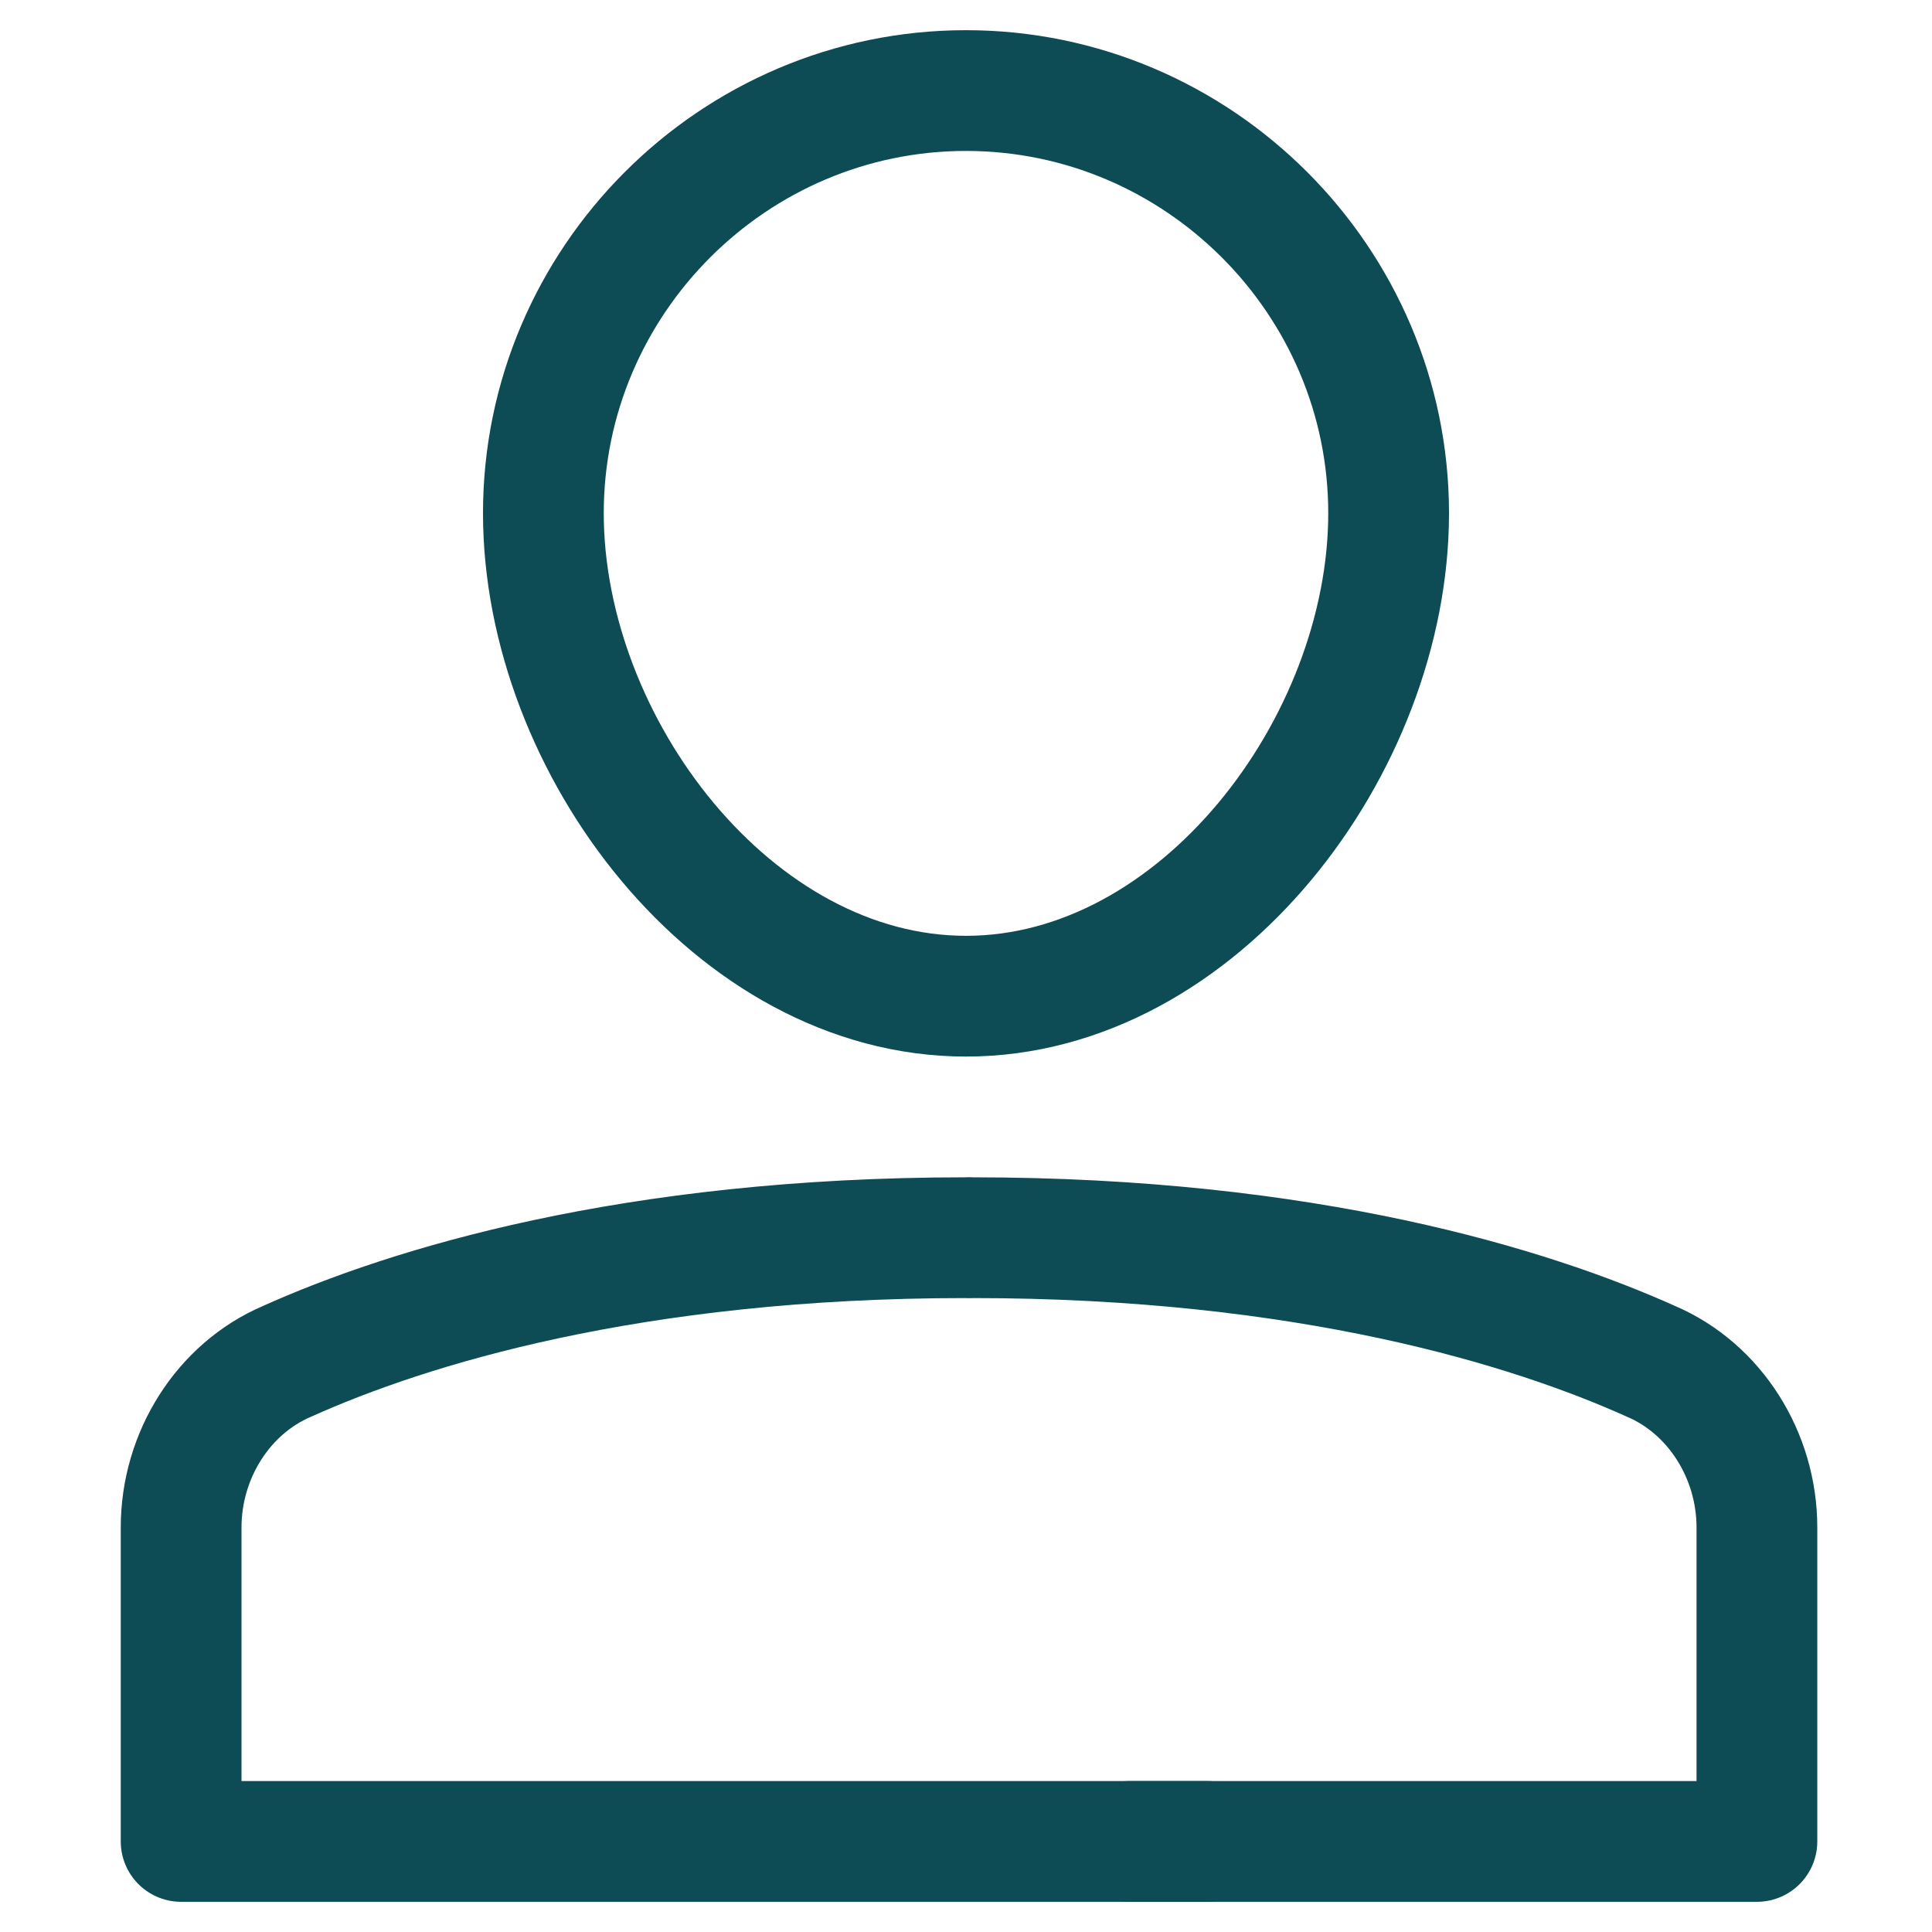
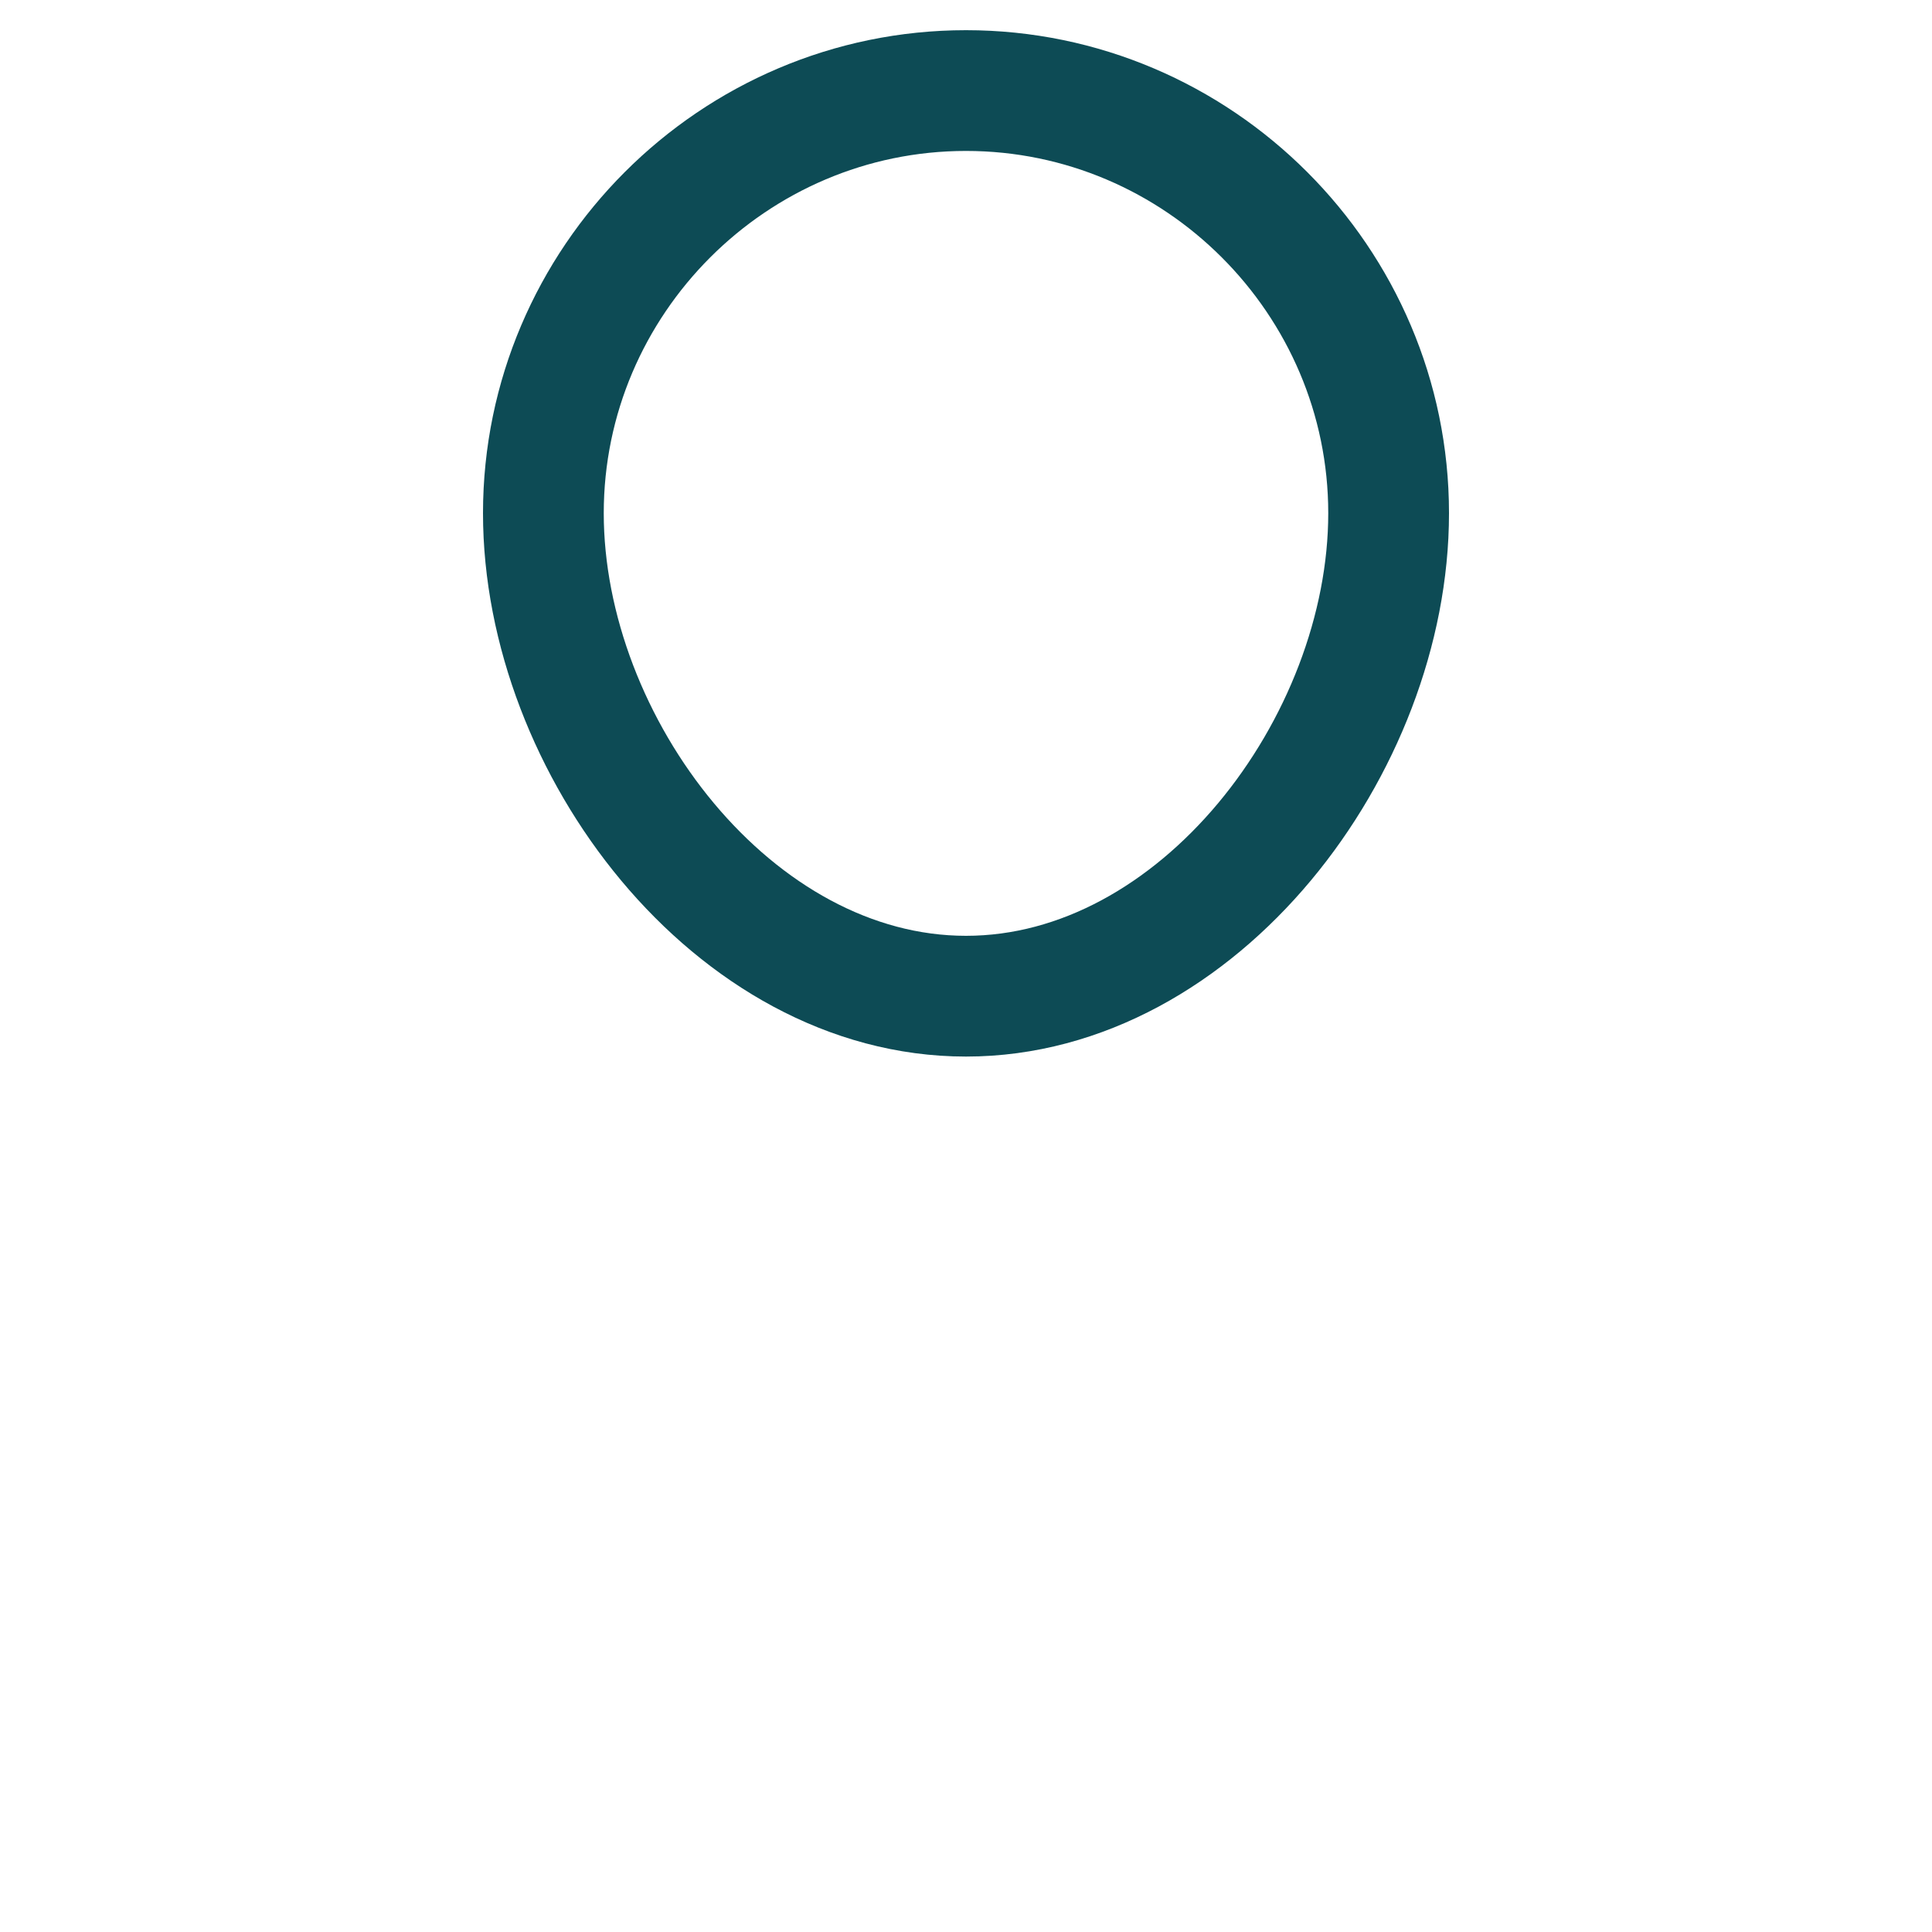
<svg xmlns="http://www.w3.org/2000/svg" width="64" height="64" viewBox="0 0 64 64" fill="none">
  <path d="M18 17C18 9.3 24.3 3 32 3C39.7 3 46 9.3 46 17C46 24.7 39.7 33 32 33C24.3 33 18 24.7 18 17Z" stroke="#0D4B55" stroke-width="4" stroke-linecap="round" stroke-linejoin="round" />
-   <path d="M32 41C20.9 41 13.5 43.3 9.5 45.1C7.4 46 6 48.2 6 50.6V61H40" stroke="#0D4B55" stroke-width="4" stroke-linecap="round" stroke-linejoin="round" />
-   <path d="M32.2 41C43.3 41 50.7 43.3 54.7 45.1C56.8 46 58.2 48.2 58.2 50.6V61H37.408" stroke="#0D4B55" stroke-width="4" stroke-linecap="round" stroke-linejoin="round" />
</svg>